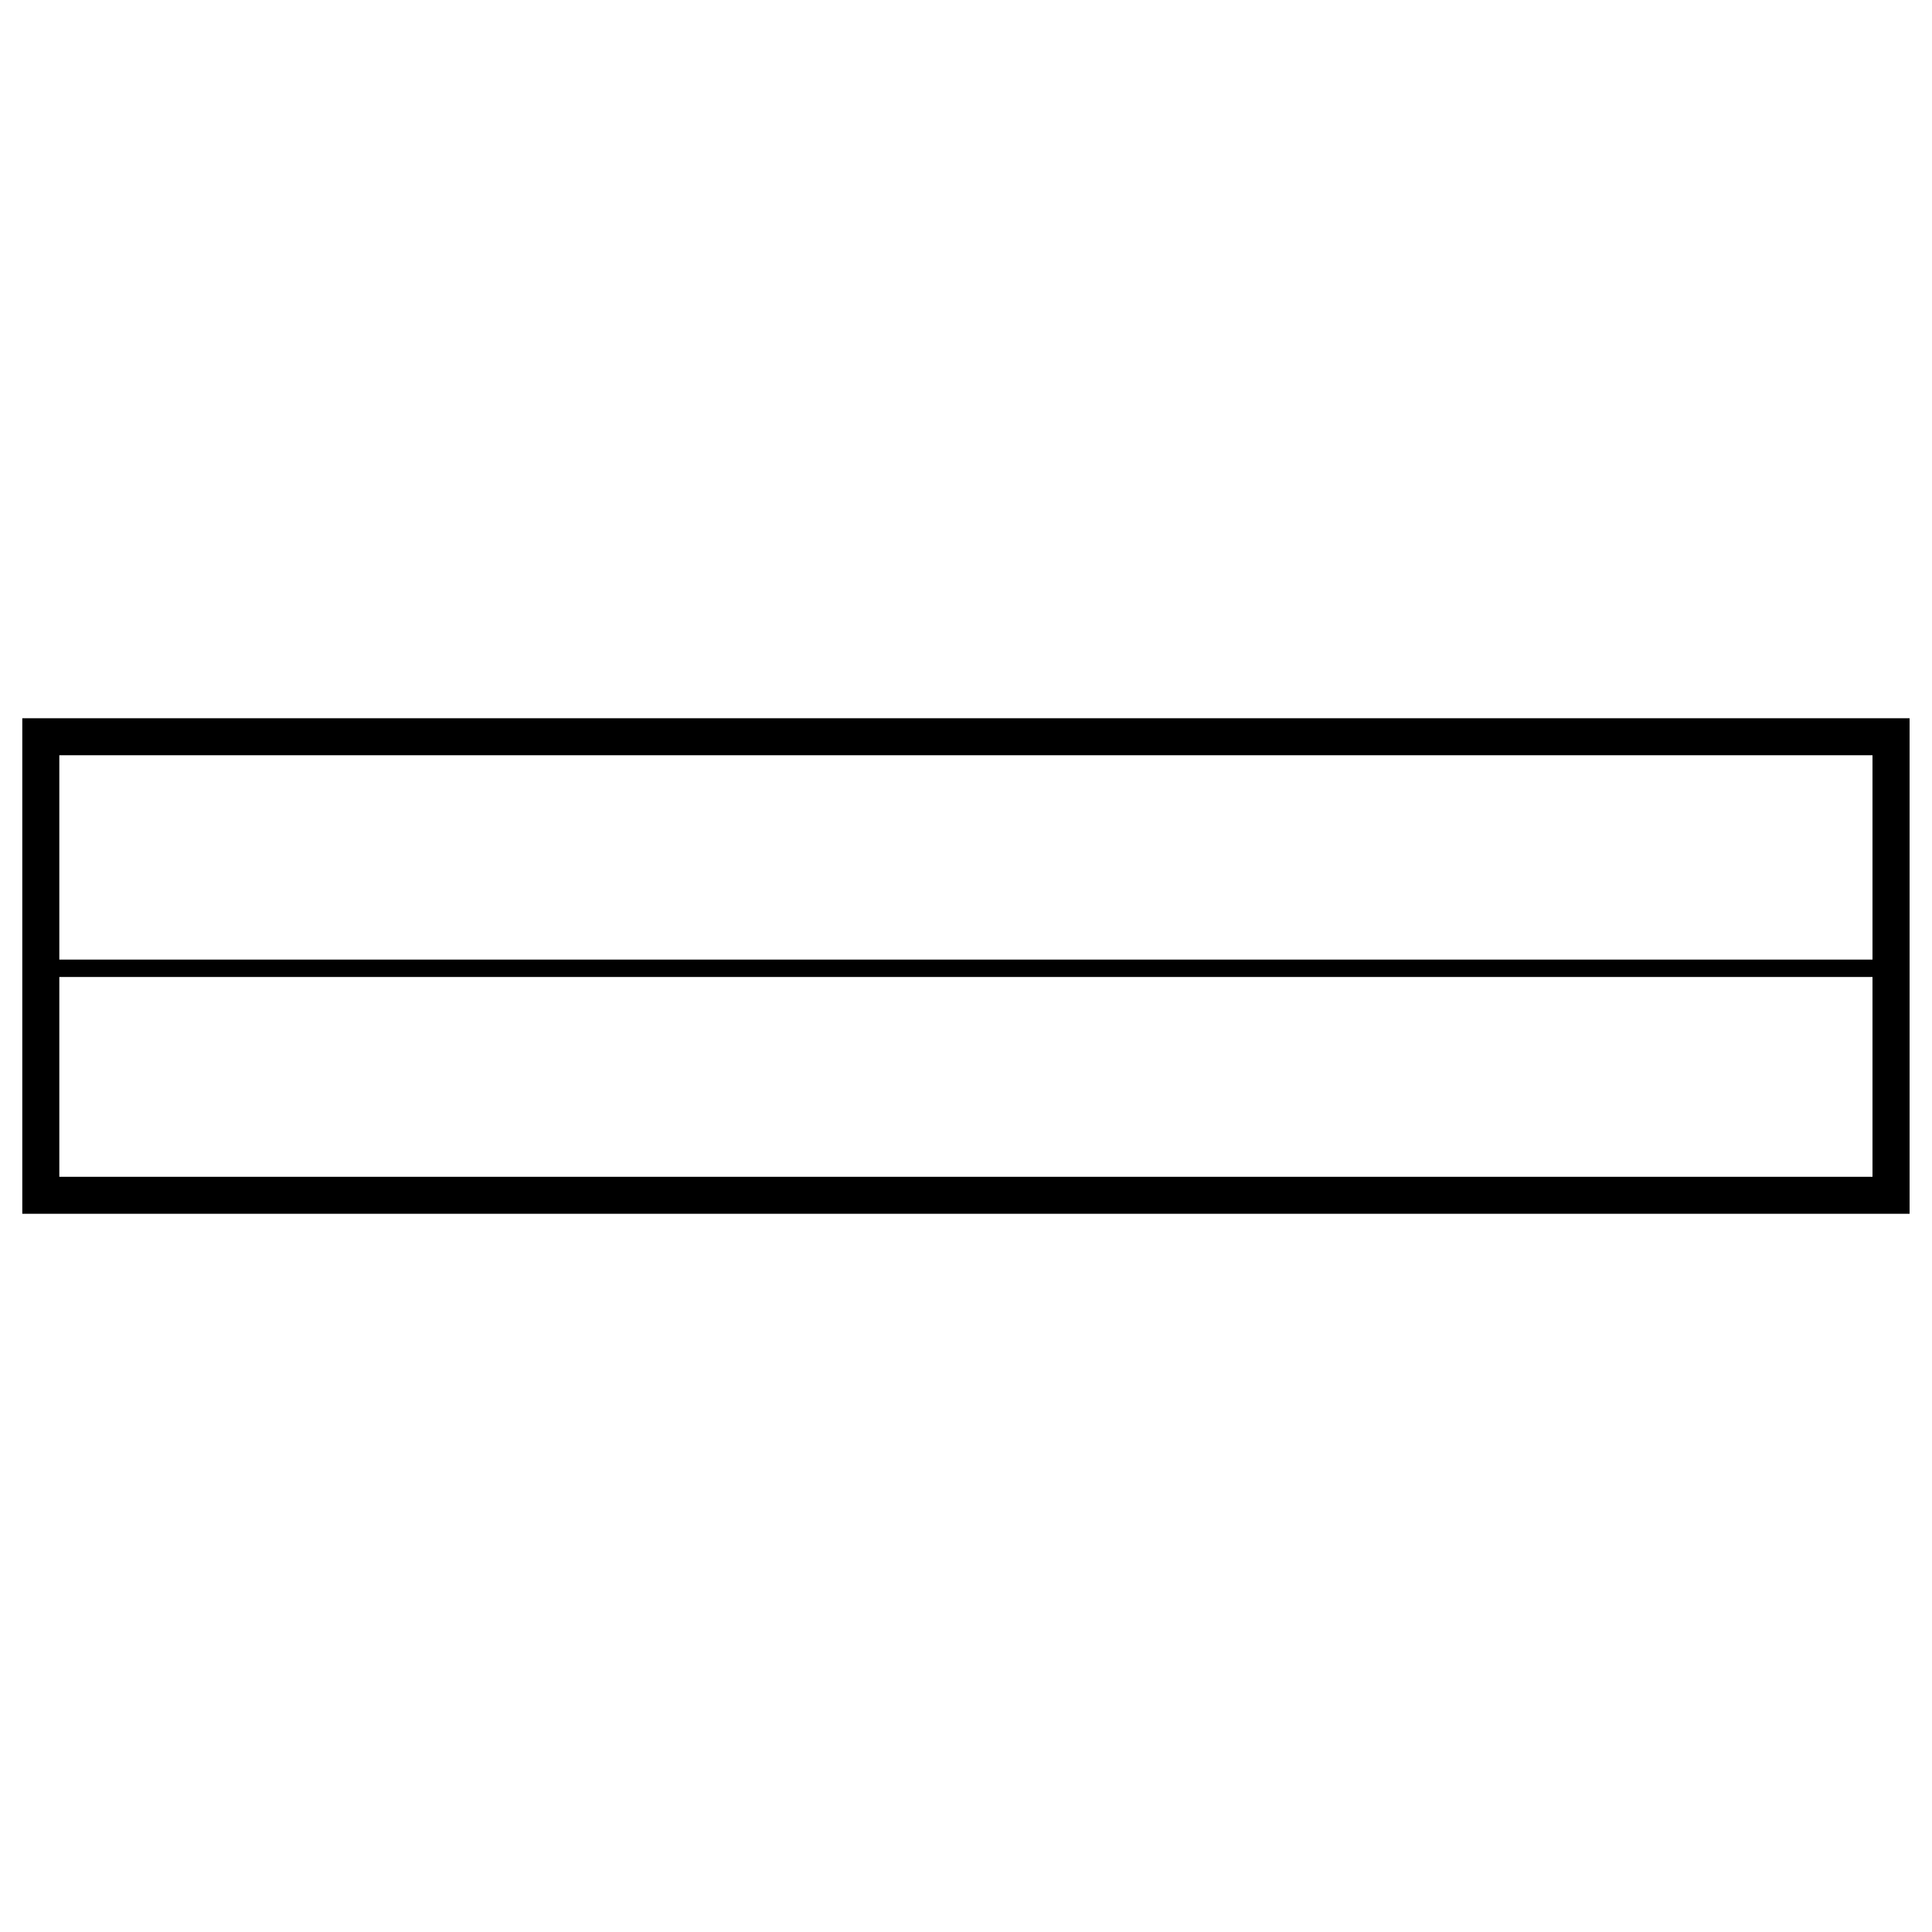
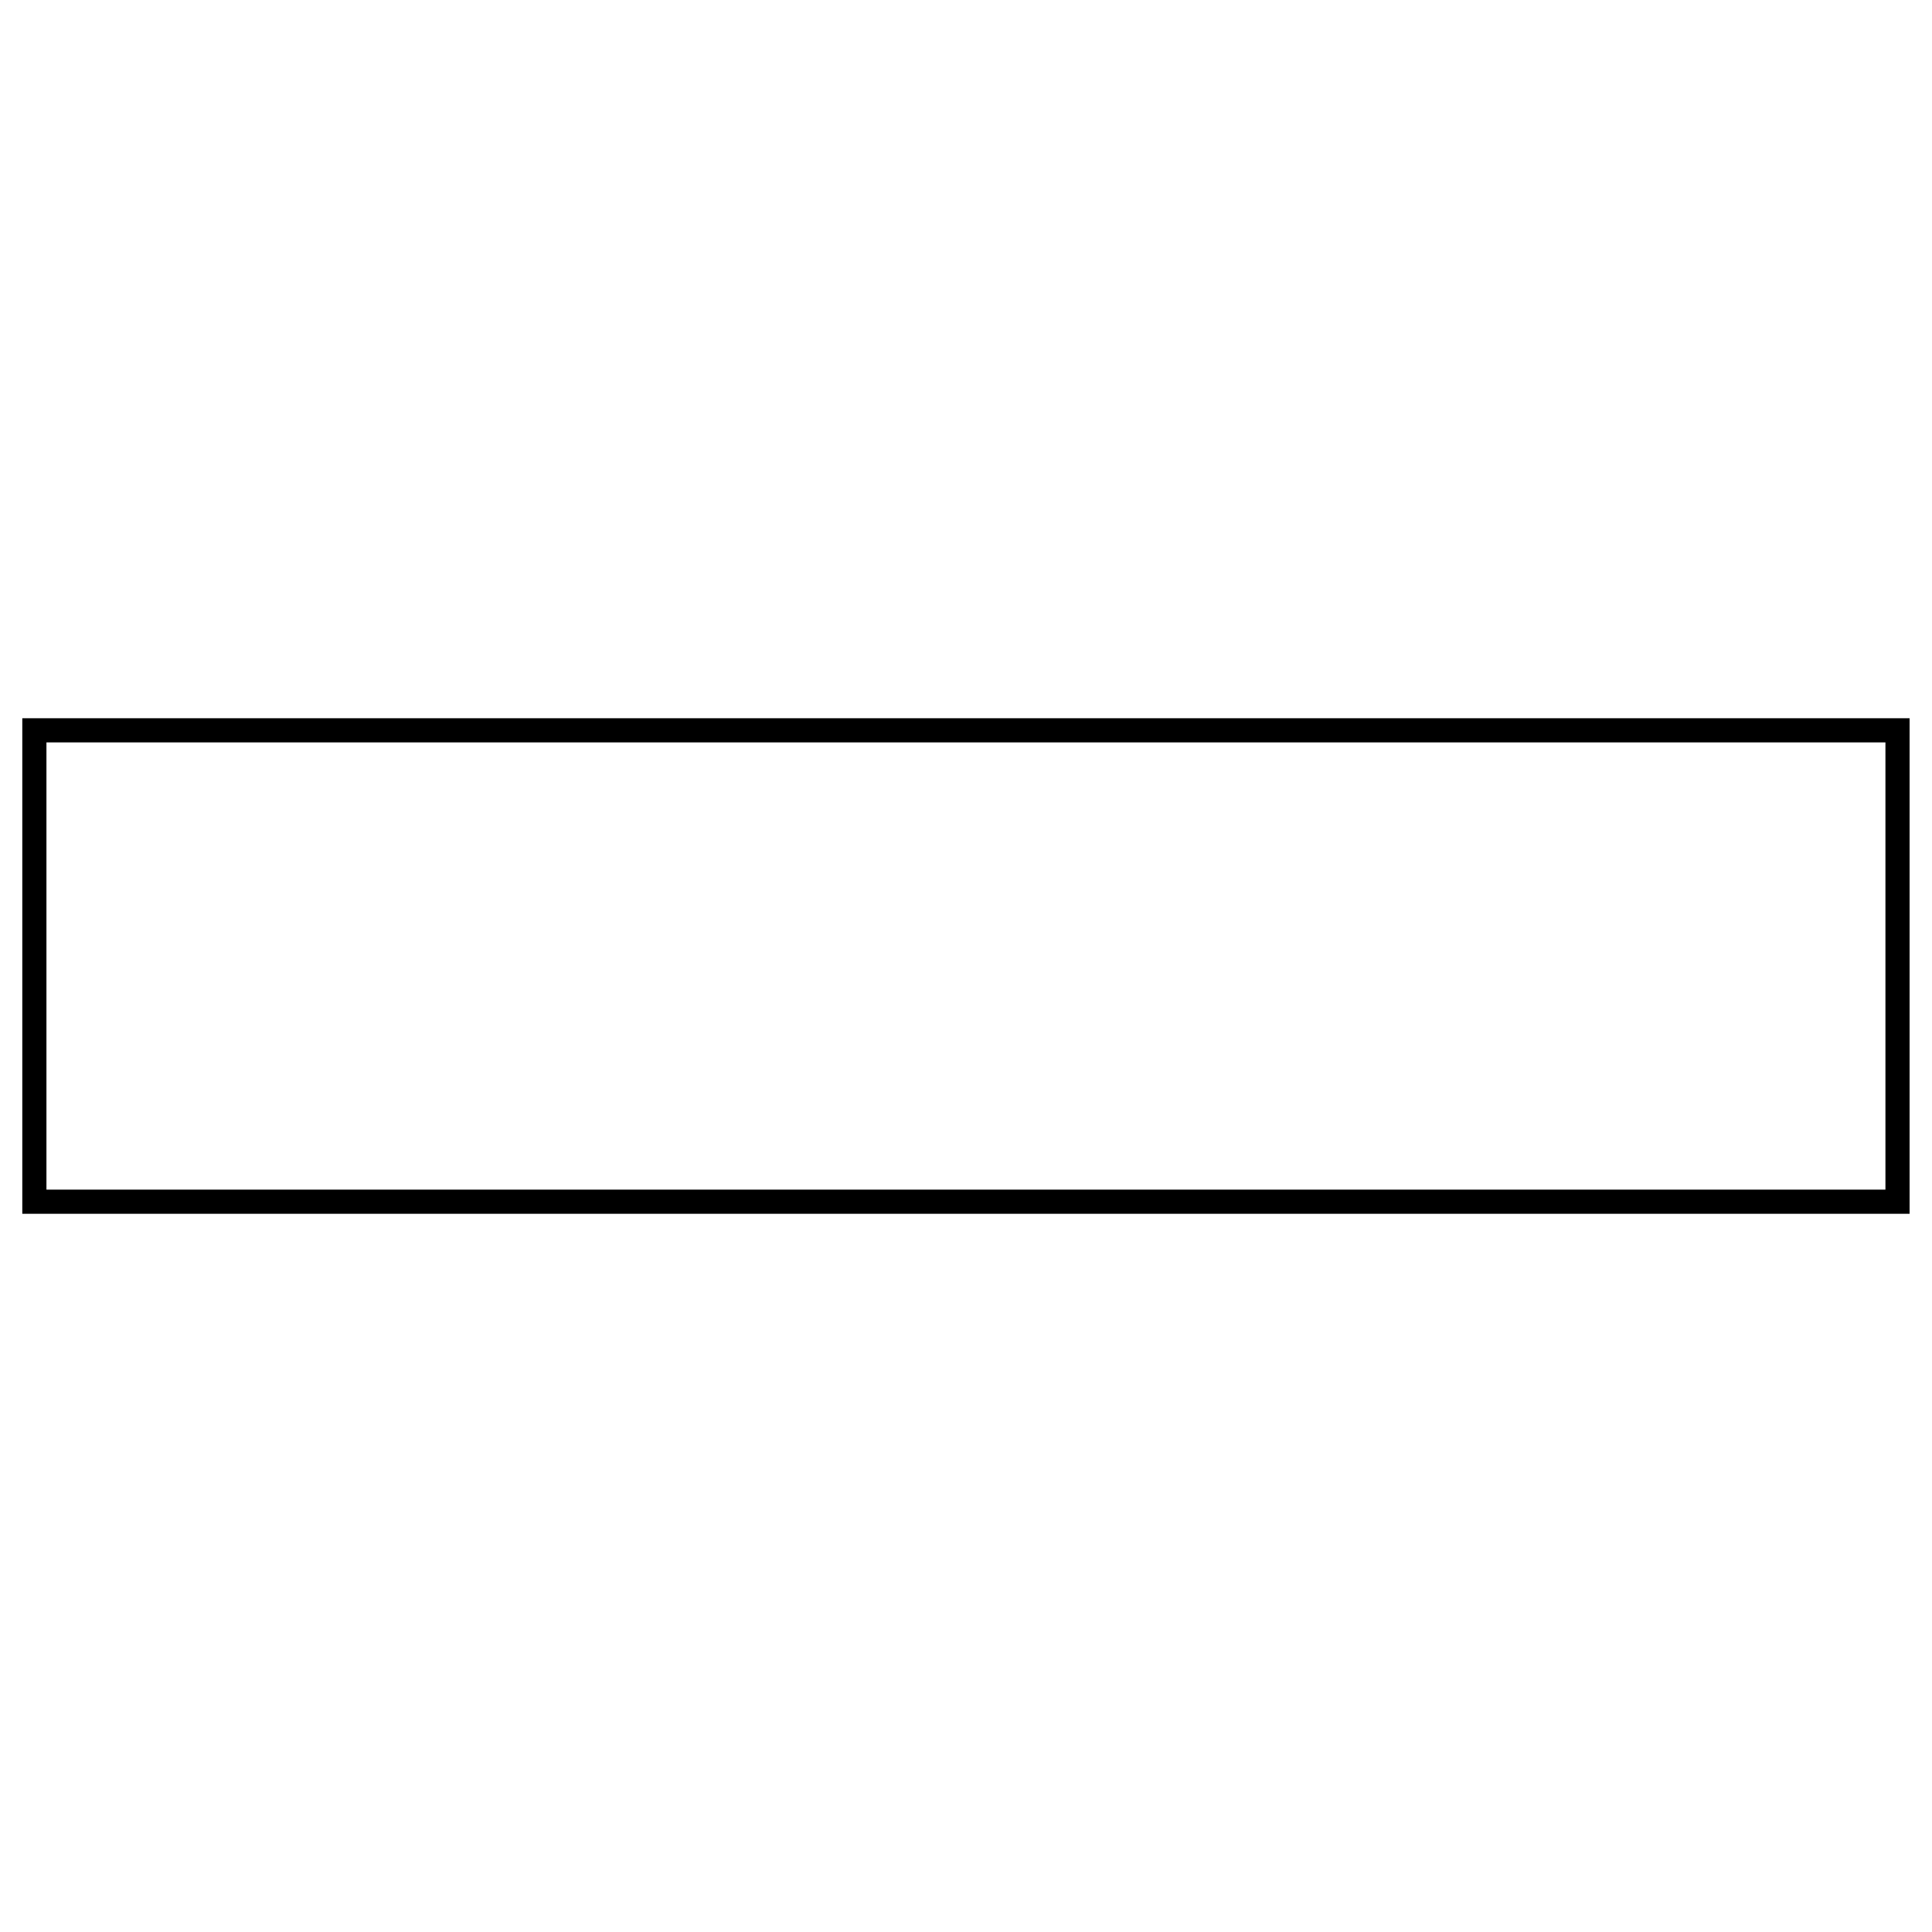
<svg xmlns="http://www.w3.org/2000/svg" width="80" height="80" viewBox="0 0 80 80">
  <defs>
    <clipPath id="clip-path">
      <rect id="Rectangle_879" data-name="Rectangle 879" width="80" height="80" fill="none" stroke="#fff" stroke-width="1" />
    </clipPath>
    <clipPath id="clip-path-2">
      <rect id="Rectangle_1257" data-name="Rectangle 1257" width="77.092" height="19.459" fill="none" />
    </clipPath>
    <clipPath id="clip-path-3">
      <rect id="Rectangle_1259" data-name="Rectangle 1259" width="78.939" height="21.308" fill="none" />
    </clipPath>
    <clipPath id="clip-alesage_rouleaux">
      <rect width="80" height="80" />
    </clipPath>
  </defs>
  <g id="alesage_rouleaux" clip-path="url(#clip-alesage_rouleaux)">
    <g id="Groupe_1953" data-name="Groupe 1953" transform="translate(0 0)">
      <g id="Groupe_1408" data-name="Groupe 1408" transform="translate(0 0)" clip-path="url(#clip-path)">
        <g id="Groupe_1954" data-name="Groupe 1954" transform="translate(0.528 29.346)">
          <g id="Groupe_1927" data-name="Groupe 1927" transform="translate(0.924 0.926)">
            <g id="Groupe_1926" data-name="Groupe 1926" clip-path="url(#clip-path-2)">
-               <path id="Tracé_1330" data-name="Tracé 1330" d="M76.666,10.042H.86m0,8.994h75.8V.86H.86Z" transform="translate(-0.216 -0.219)" fill="none" stroke="#000" stroke-width="0.72" />
-             </g>
+               </g>
          </g>
          <g id="Groupe_1929" data-name="Groupe 1929" transform="translate(0 0)">
            <g id="Groupe_1928" data-name="Groupe 1928" clip-path="url(#clip-path-3)">
              <rect id="Rectangle_1258" data-name="Rectangle 1258" width="77.149" height="19.519" transform="translate(0.895 0.895)" fill="none" stroke="#000" stroke-miterlimit="10" stroke-width="1" />
            </g>
          </g>
        </g>
      </g>
    </g>
  </g>
</svg>